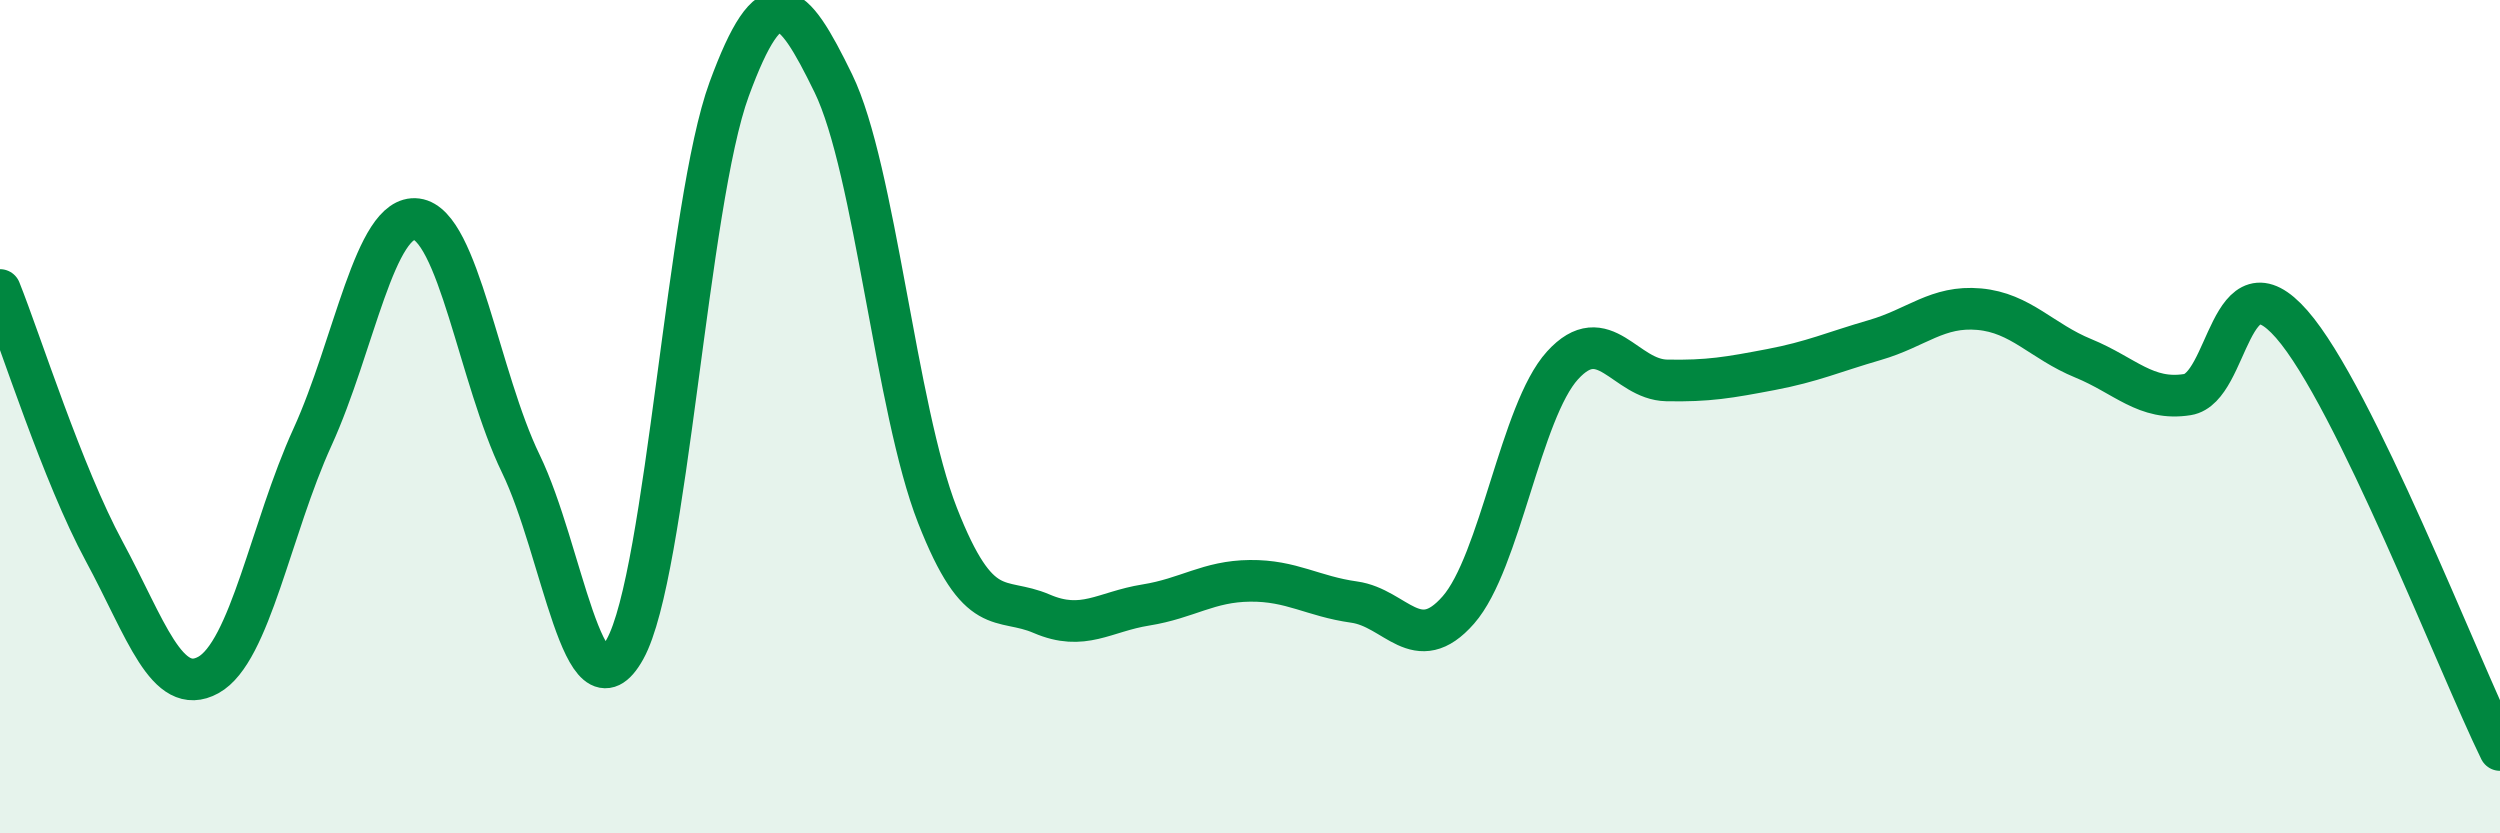
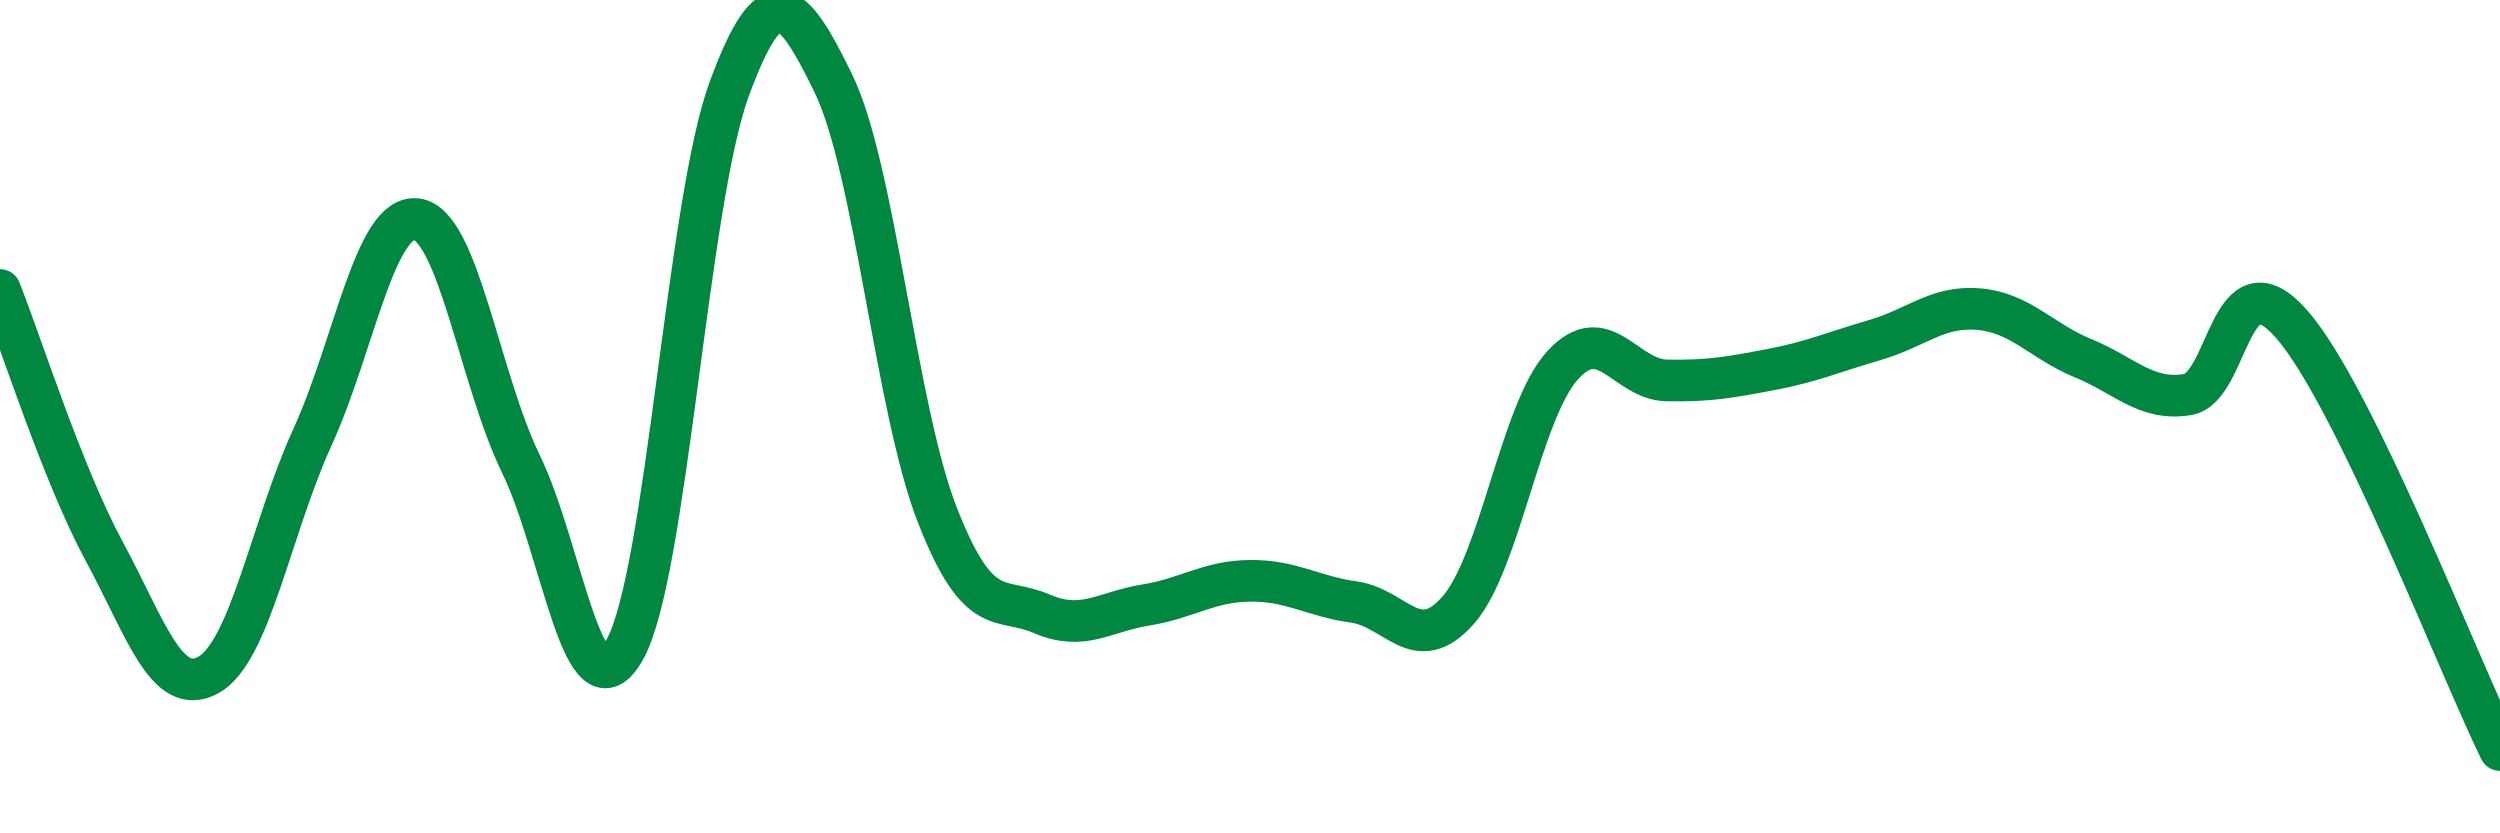
<svg xmlns="http://www.w3.org/2000/svg" width="60" height="20" viewBox="0 0 60 20">
-   <path d="M 0,6.96 C 0.5,8.21 1.5,11.38 2.5,13.23 C 3.5,15.08 4,16.75 5,16.2 C 6,15.65 6.5,12.68 7.5,10.49 C 8.5,8.3 9,5.13 10,5.26 C 11,5.39 11.5,9.07 12.5,11.13 C 13.5,13.19 14,17.38 15,15.58 C 16,13.78 16.5,4.86 17.5,2.14 C 18.5,-0.58 19,-0.05 20,2 C 21,4.05 21.5,9.82 22.5,12.37 C 23.5,14.92 24,14.3 25,14.73 C 26,15.16 26.5,14.68 27.5,14.52 C 28.5,14.36 29,13.95 30,13.94 C 31,13.93 31.5,14.31 32.5,14.45 C 33.5,14.59 34,15.78 35,14.64 C 36,13.5 36.5,9.87 37.5,8.77 C 38.5,7.67 39,9.11 40,9.13 C 41,9.15 41.5,9.06 42.5,8.87 C 43.5,8.68 44,8.45 45,8.16 C 46,7.87 46.5,7.33 47.5,7.42 C 48.5,7.51 49,8.19 50,8.6 C 51,9.01 51.5,9.63 52.5,9.47 C 53.5,9.31 53.5,6.07 55,7.78 C 56.5,9.49 59,15.96 60,18L60 20L0 20Z" fill="#008740" opacity="0.1" stroke-linecap="round" stroke-linejoin="round" />
  <path d="M 0,6.96 C 0.5,8.21 1.5,11.38 2.5,13.23 C 3.5,15.08 4,16.75 5,16.2 C 6,15.65 6.5,12.68 7.5,10.49 C 8.5,8.3 9,5.13 10,5.26 C 11,5.39 11.5,9.07 12.5,11.13 C 13.5,13.19 14,17.38 15,15.58 C 16,13.78 16.5,4.86 17.5,2.14 C 18.5,-0.58 19,-0.05 20,2 C 21,4.05 21.5,9.82 22.5,12.37 C 23.5,14.92 24,14.3 25,14.73 C 26,15.16 26.5,14.68 27.5,14.52 C 28.5,14.36 29,13.95 30,13.94 C 31,13.93 31.5,14.31 32.5,14.45 C 33.5,14.59 34,15.78 35,14.64 C 36,13.5 36.5,9.87 37.5,8.77 C 38.5,7.67 39,9.11 40,9.13 C 41,9.15 41.5,9.06 42.5,8.87 C 43.5,8.68 44,8.45 45,8.16 C 46,7.87 46.5,7.33 47.5,7.42 C 48.5,7.51 49,8.19 50,8.6 C 51,9.01 51.5,9.63 52.5,9.47 C 53.5,9.31 53.5,6.07 55,7.78 C 56.5,9.49 59,15.96 60,18" stroke="#008740" stroke-width="1" fill="none" stroke-linecap="round" stroke-linejoin="round" />
</svg>